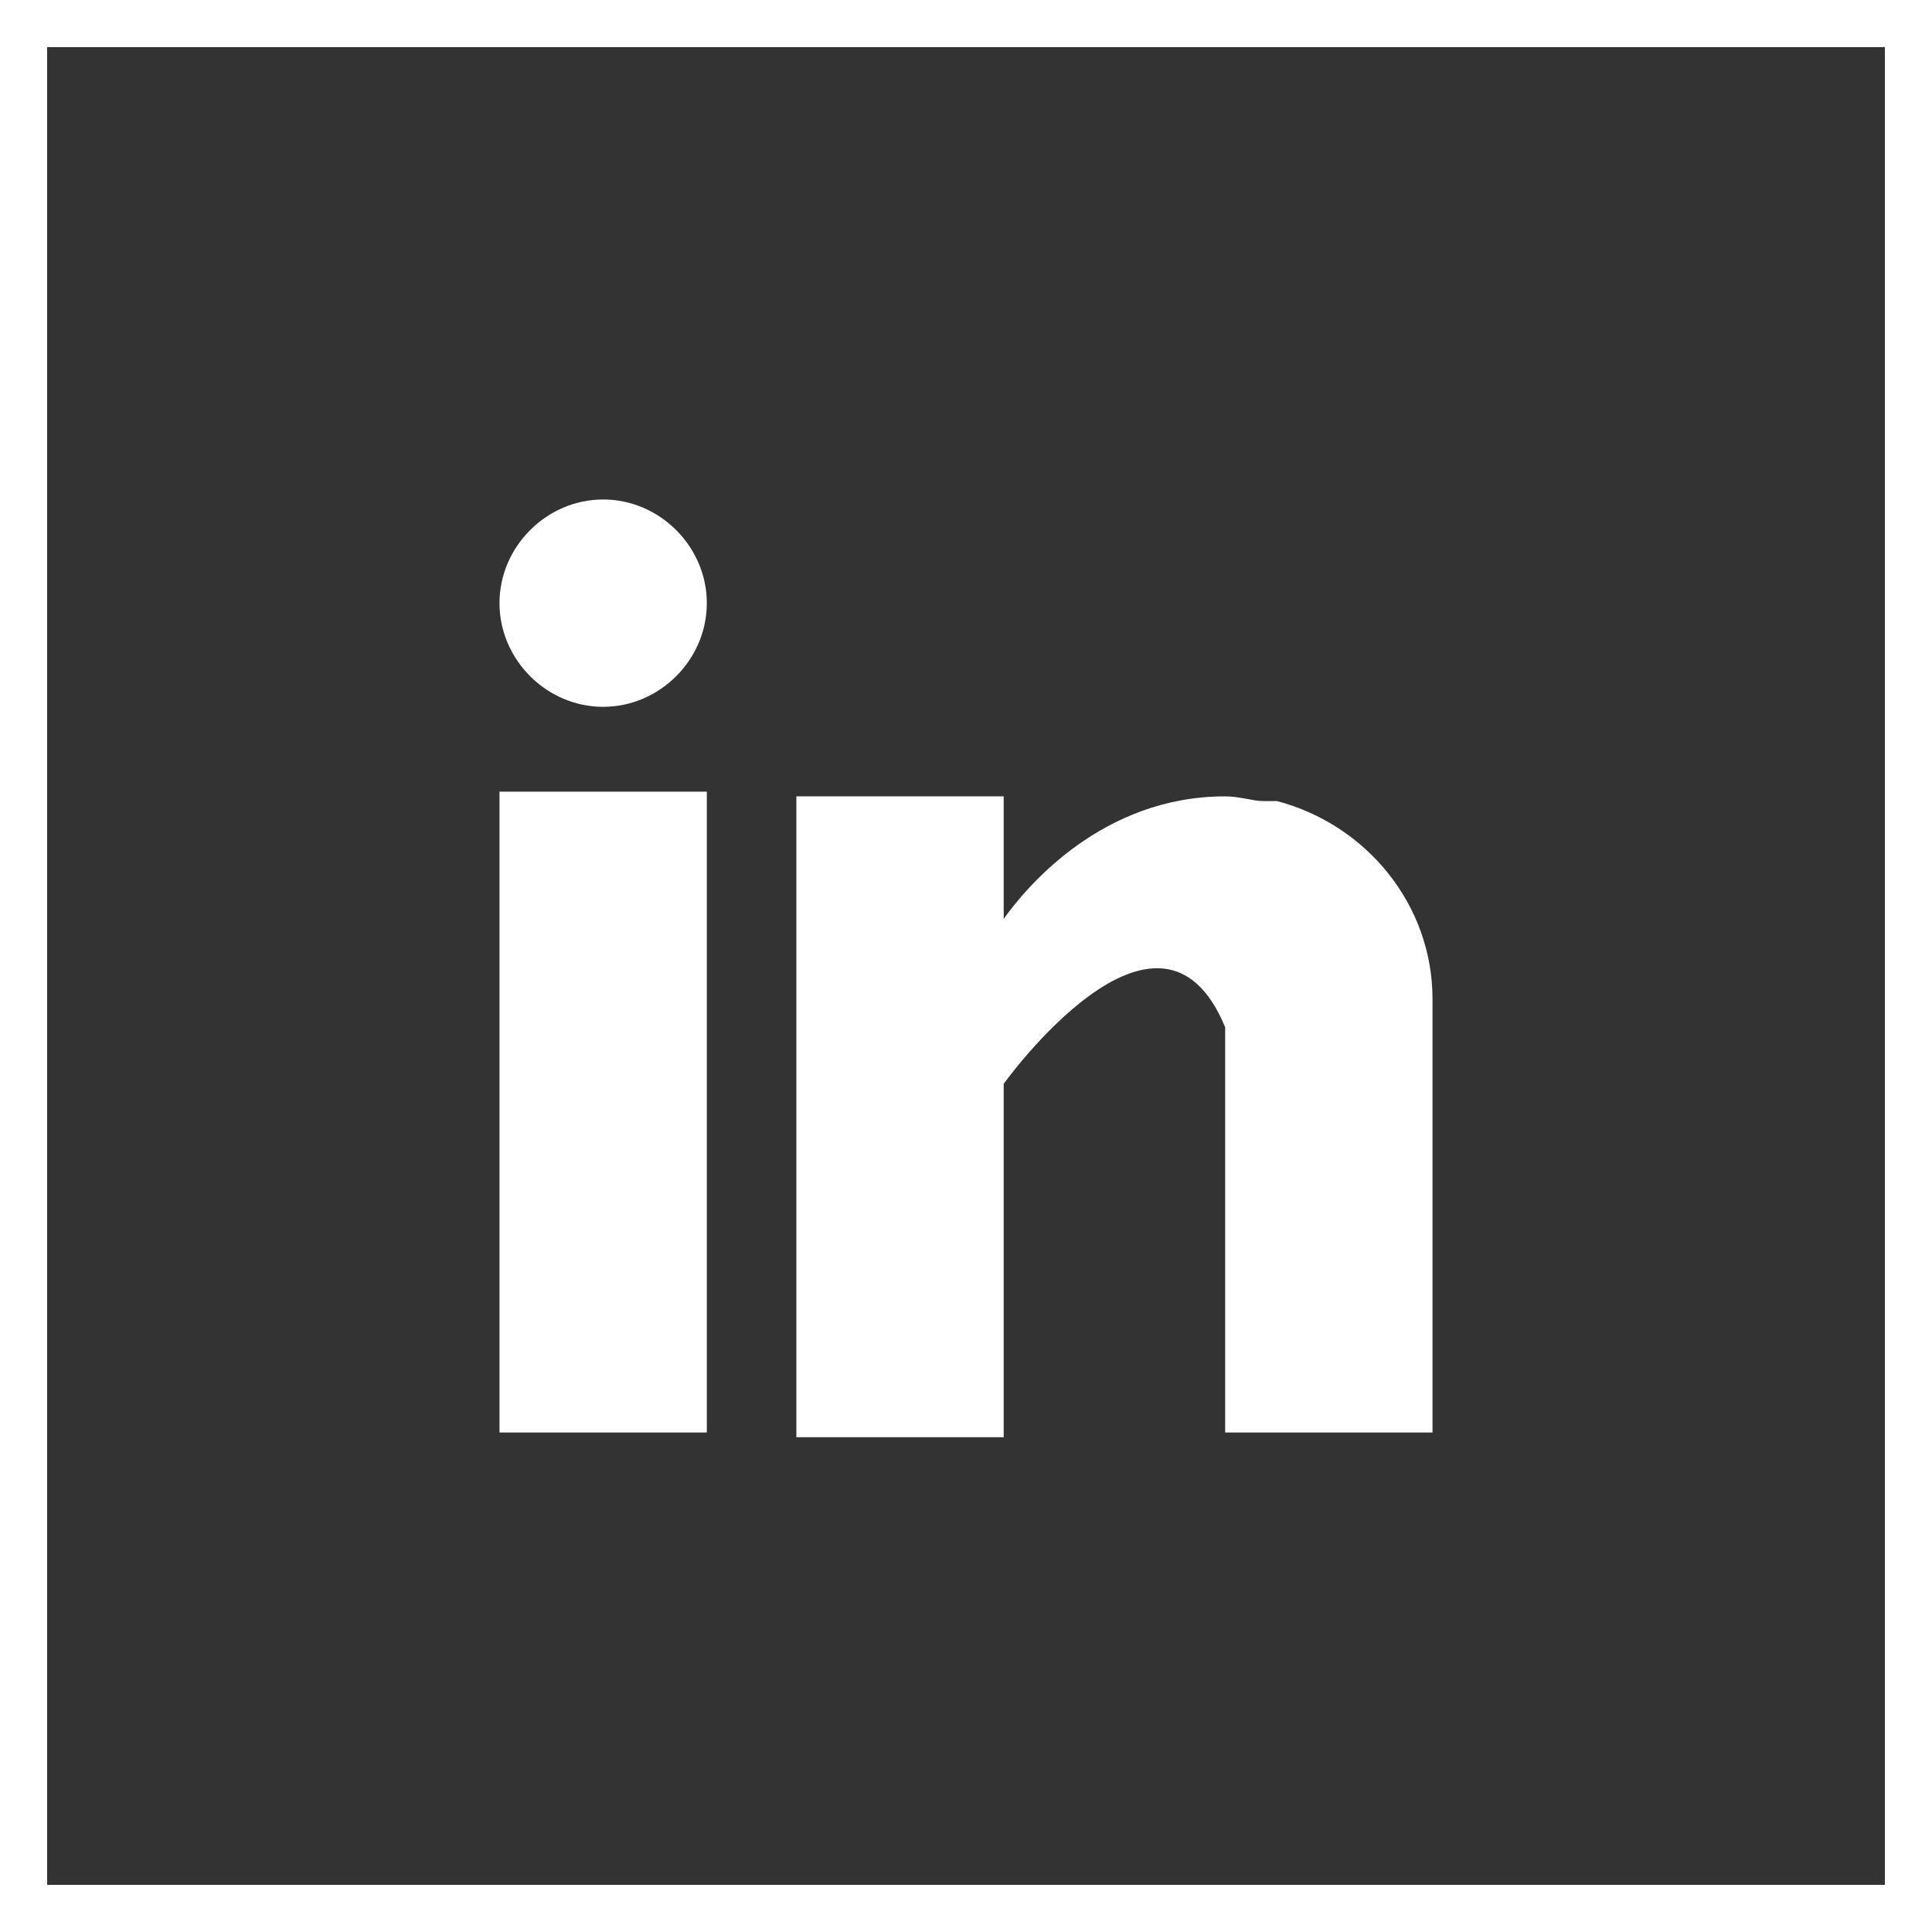
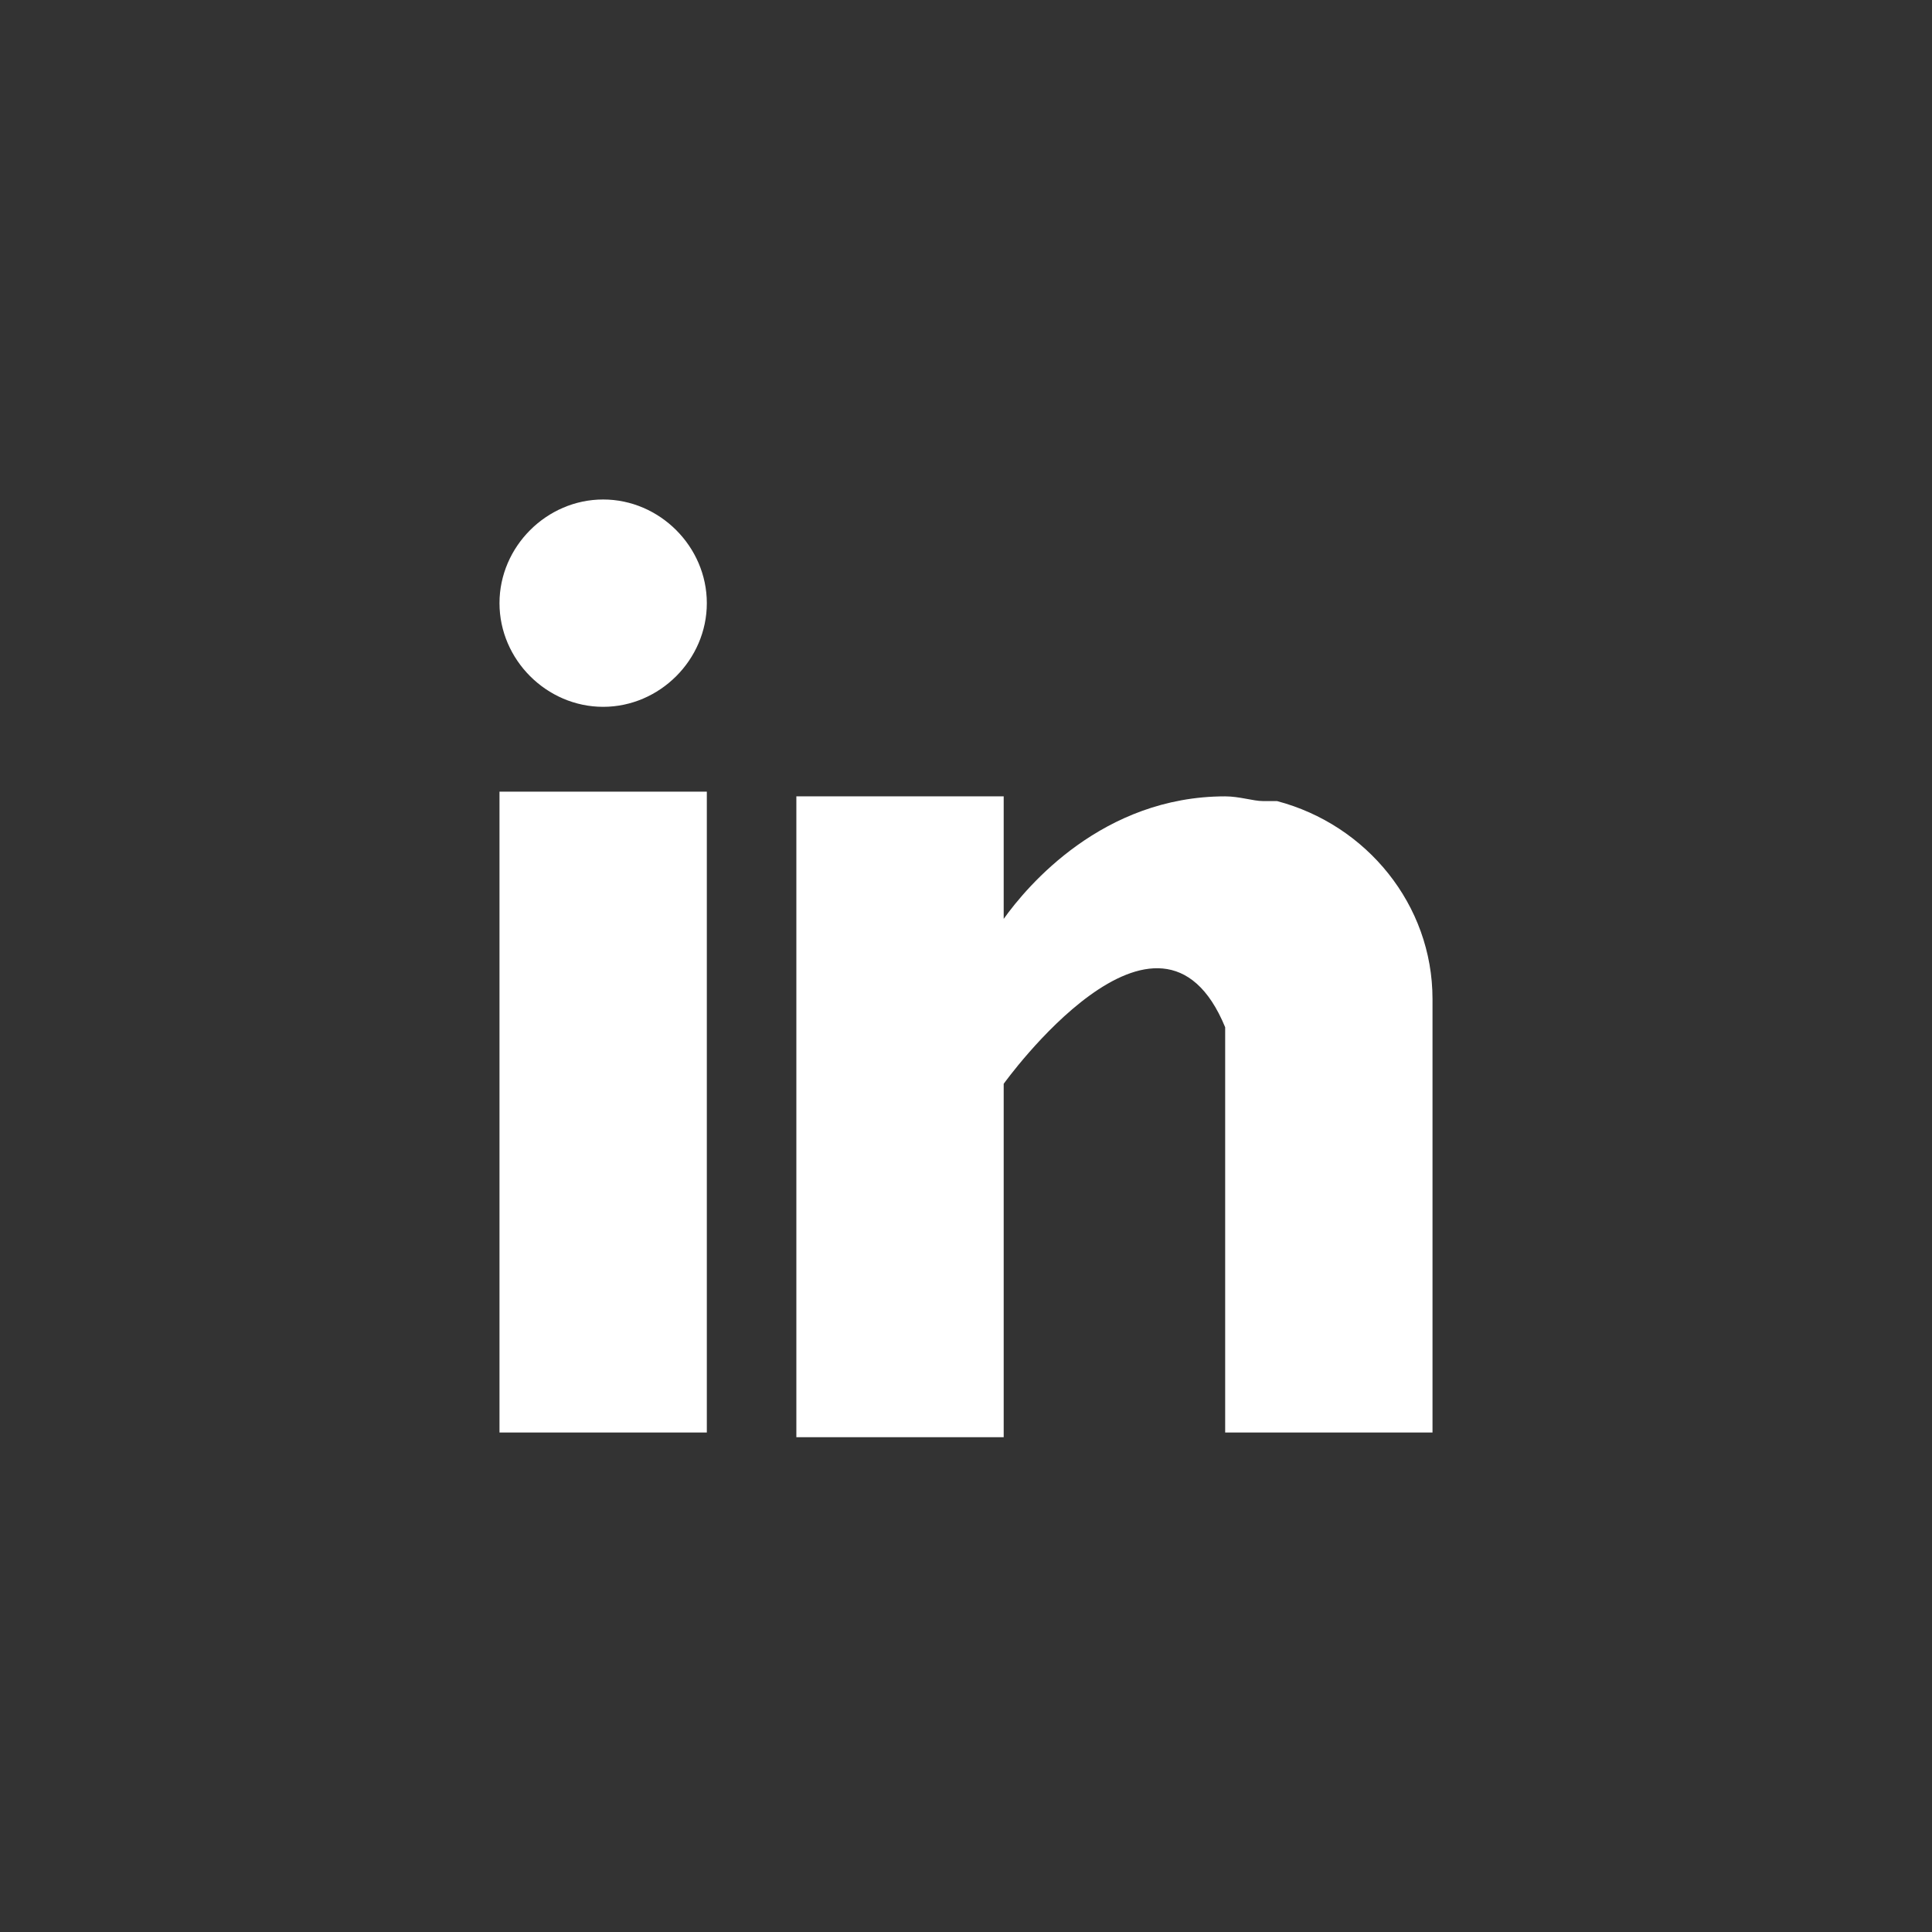
<svg xmlns="http://www.w3.org/2000/svg" version="1.1" id="Layer_1" x="0px" y="0px" viewBox="0 0 41 41" style="enable-background:new 0 0 41 41;" xml:space="preserve">
  <rect x="0" y="0" width="41" height="41" fill="#333333" stroke="none" />
  <style type="text/css">
	.st0{fill:white;}
	.st1{fill:none;stroke:white;stroke-miterlimit:10;}
</style>
  <g id="XMLID_144_">
    <path class="st0" d="M10.6,16.8H15v13.6h-4.4V16.8z M27.1,17c0,0-0.1,0-0.1,0c-0.1,0-0.1,0-0.2,0c-0.2,0-0.5-0.1-0.8-0.1   c-2.6,0-4.2,1.9-4.7,2.6v-2.6h-4.4v13.6h4.4V23c0,0,3.3-4.6,4.7-1.2c0,3,0,8.6,0,8.6h4.4v-9.2C30.4,19.2,29,17.5,27.1,17z    M12.8,10.6c1.2,0,2.2,1,2.2,2.2s-1,2.2-2.2,2.2s-2.2-1-2.2-2.2S11.6,10.6,12.8,10.6z" />
  </g>
-   <rect x="0.5" y="0.5" class="st1" width="40" height="40" />
</svg>